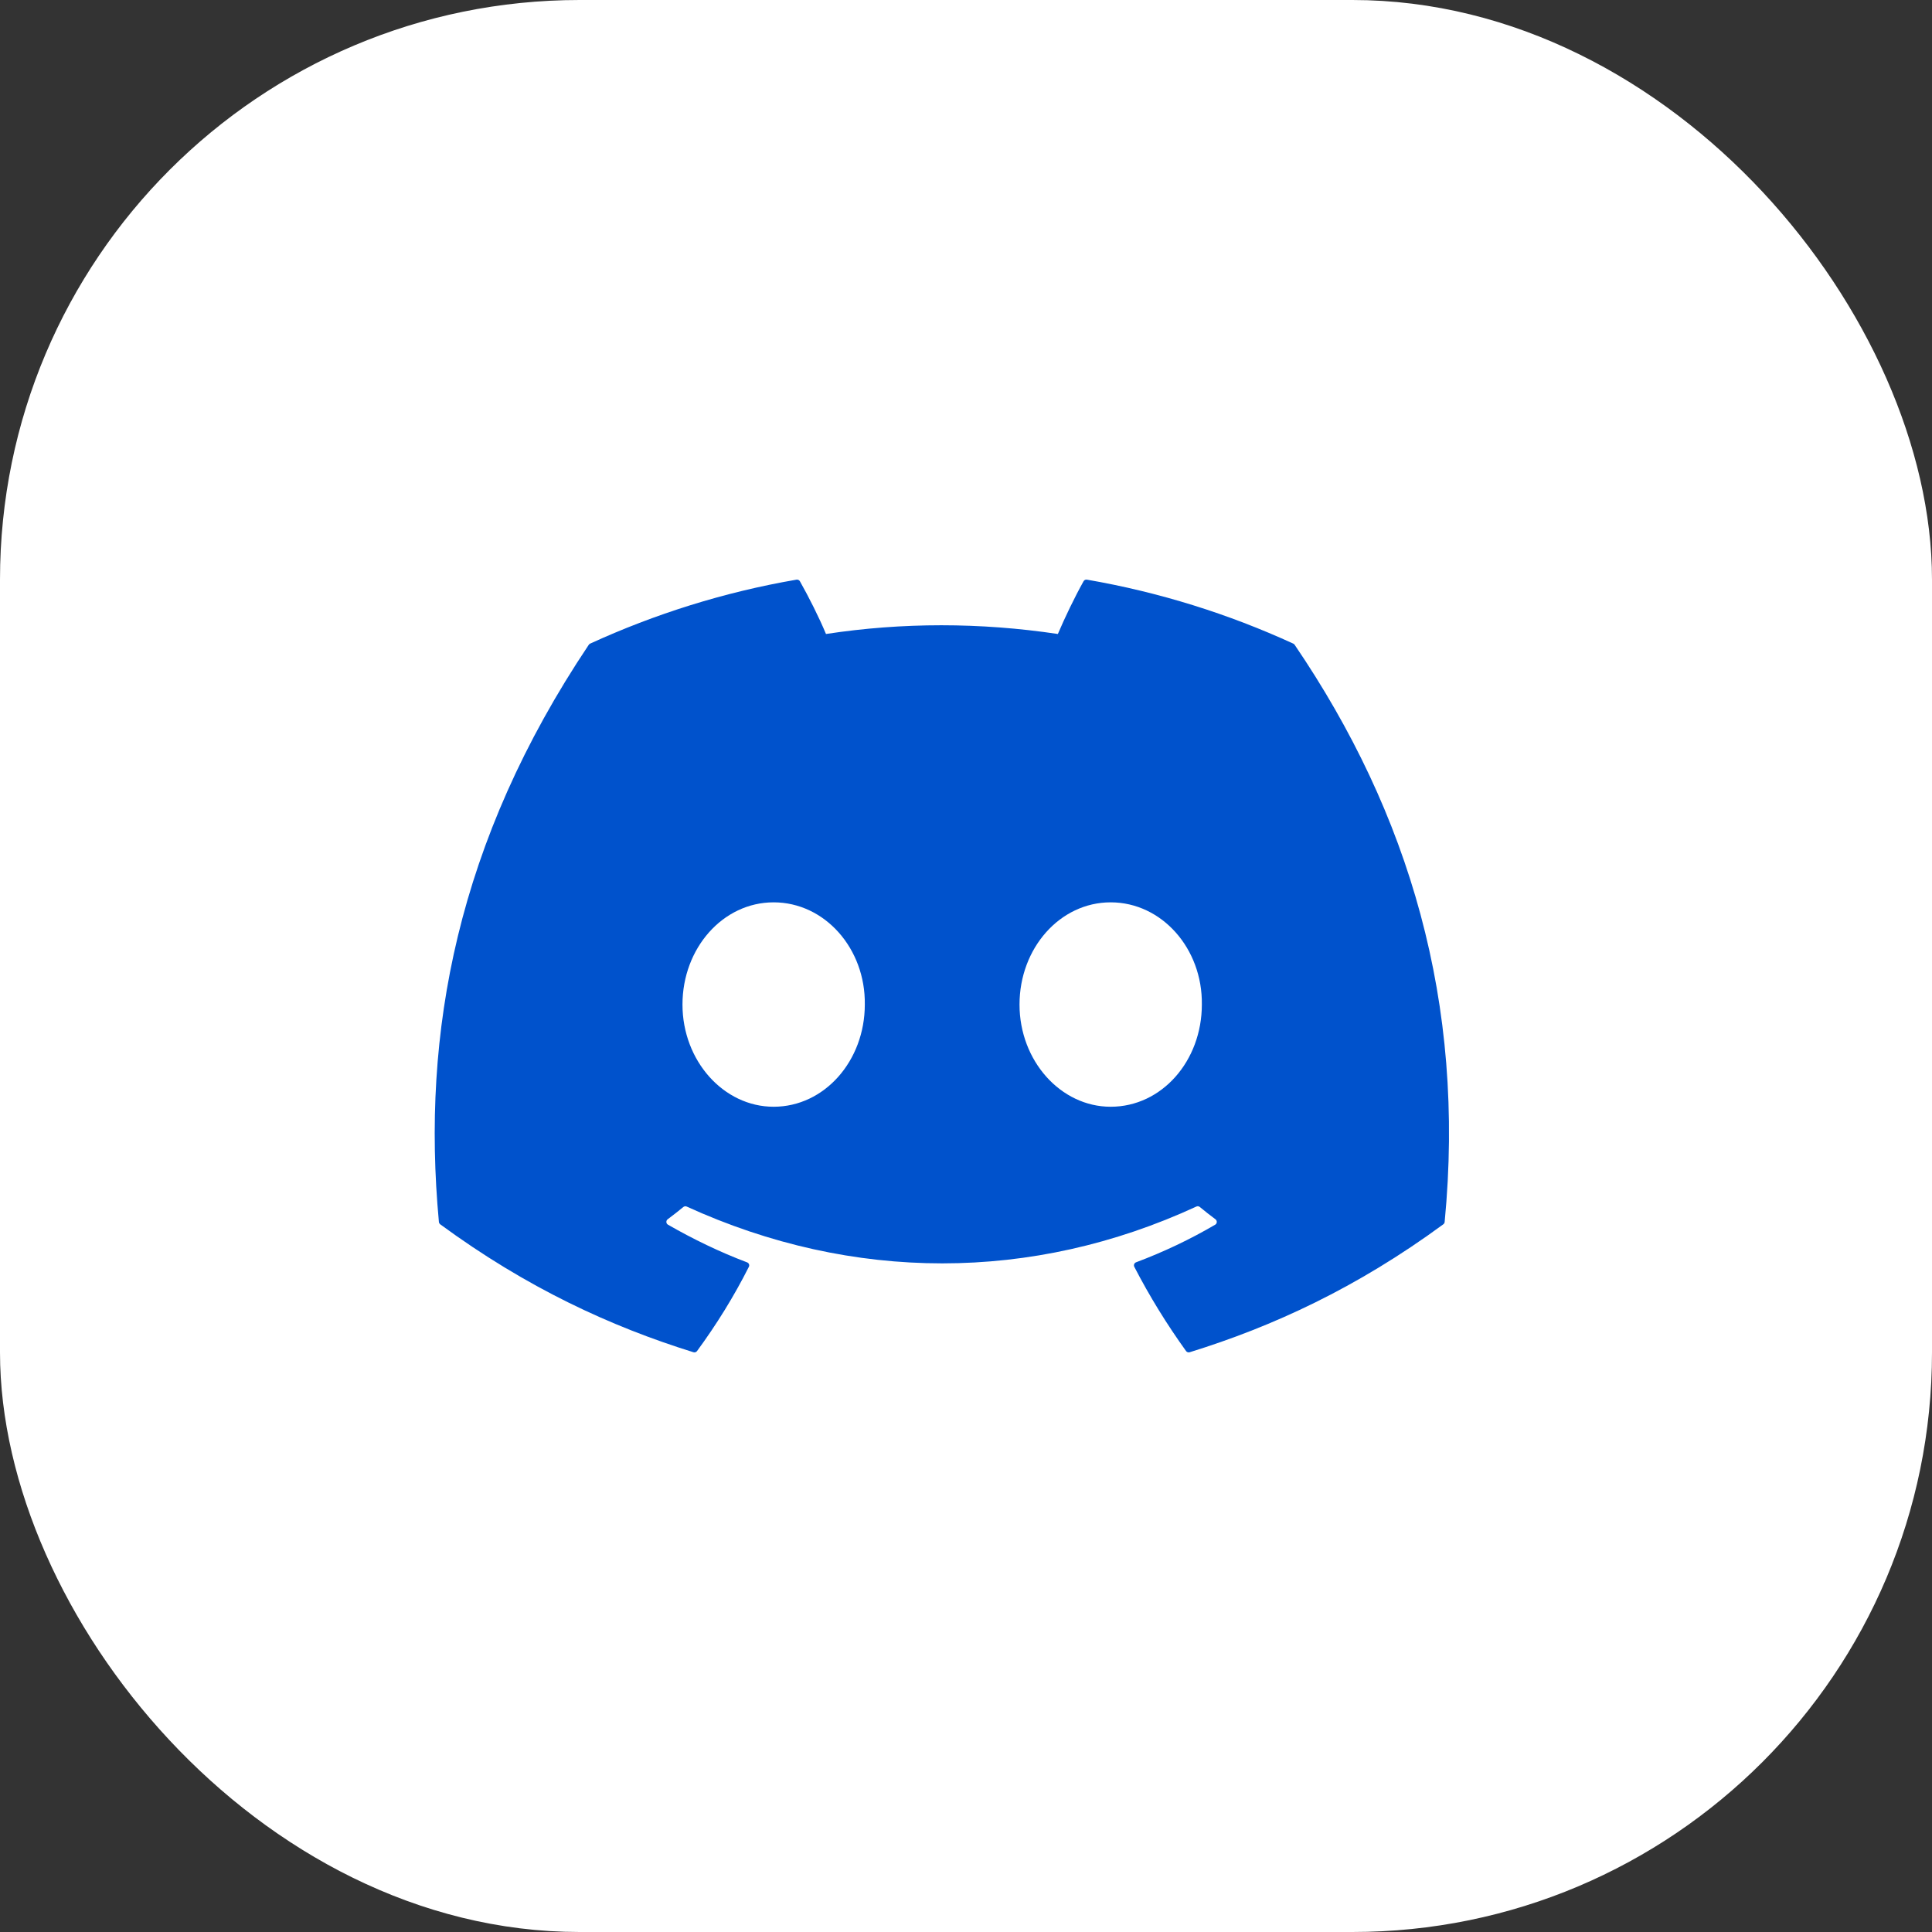
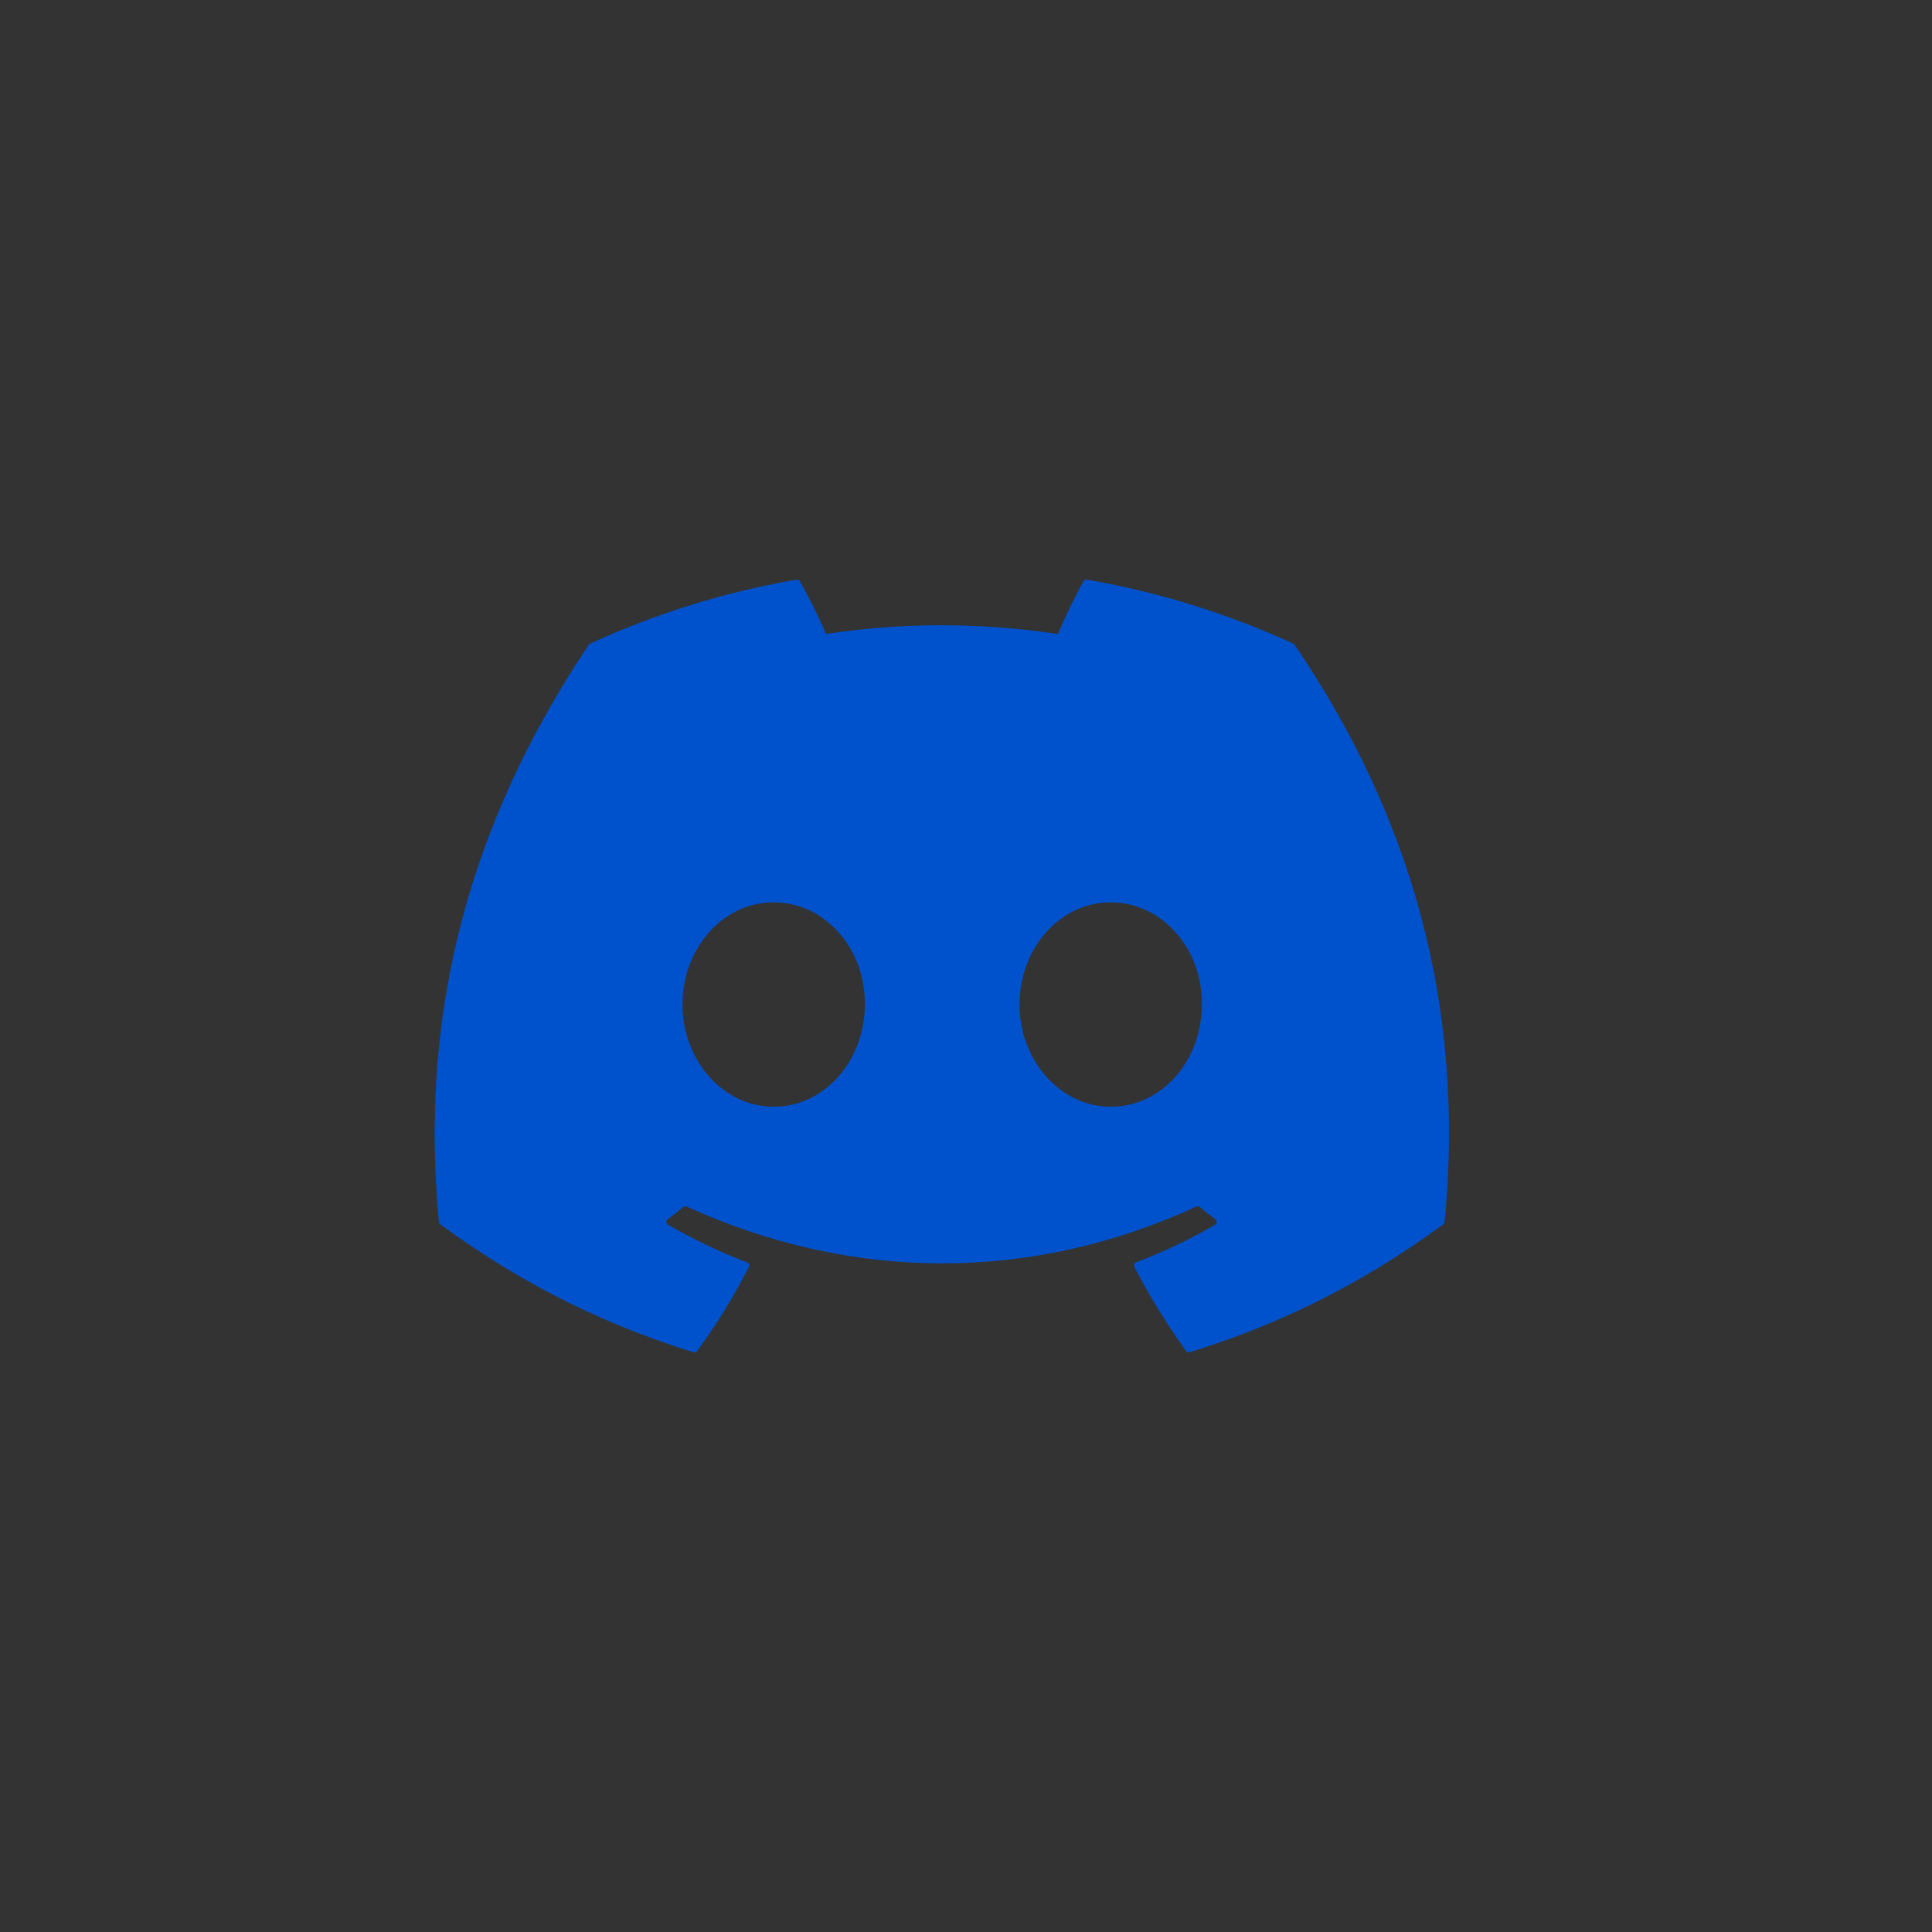
<svg xmlns="http://www.w3.org/2000/svg" width="40" height="40" viewBox="0 0 40 40" fill="none">
  <rect x="0" y="0" width="40" height="40" fill="#333333" stroke="none" />
-   <rect x="0.5" y="0.5" width="39" height="39" rx="11.5" fill="white" />
-   <rect x="0.5" y="0.5" width="39" height="39" rx="11.5" stroke="white" />
  <path d="M26.777 13.326C25.439 12.712 24.004 12.26 22.503 12.001C22.476 11.996 22.448 12.009 22.434 12.034C22.25 12.362 22.045 12.79 21.902 13.126C20.288 12.885 18.682 12.885 17.101 13.126C16.958 12.782 16.746 12.362 16.561 12.034C16.546 12.009 16.519 11.997 16.492 12.001C14.992 12.259 13.557 12.712 12.217 13.326C12.206 13.331 12.196 13.34 12.189 13.351C9.467 17.416 8.721 21.382 9.087 25.298C9.088 25.317 9.099 25.336 9.114 25.348C10.91 26.666 12.65 27.466 14.358 27.997C14.385 28.005 14.414 27.995 14.431 27.973C14.835 27.422 15.196 26.84 15.504 26.229C15.523 26.193 15.505 26.15 15.468 26.136C14.897 25.92 14.353 25.656 13.83 25.356C13.788 25.332 13.785 25.273 13.823 25.244C13.933 25.162 14.043 25.076 14.149 24.989C14.168 24.974 14.194 24.97 14.216 24.98C17.653 26.549 21.374 26.549 24.77 24.98C24.792 24.969 24.819 24.973 24.839 24.988C24.944 25.075 25.054 25.162 25.165 25.244C25.203 25.273 25.201 25.332 25.159 25.356C24.636 25.662 24.092 25.92 23.52 26.135C23.483 26.15 23.466 26.193 23.485 26.229C23.8 26.839 24.16 27.421 24.556 27.972C24.573 27.995 24.603 28.005 24.63 27.997C26.346 27.466 28.086 26.666 29.882 25.348C29.898 25.336 29.908 25.318 29.91 25.299C30.347 20.771 29.176 16.838 26.805 13.351C26.799 13.34 26.789 13.331 26.777 13.326ZM16.017 22.914C14.983 22.914 14.13 21.964 14.13 20.798C14.13 19.632 14.966 18.682 16.017 18.682C17.077 18.682 17.921 19.64 17.905 20.798C17.905 21.964 17.069 22.914 16.017 22.914ZM22.995 22.914C21.961 22.914 21.108 21.964 21.108 20.798C21.108 19.632 21.944 18.682 22.995 18.682C24.055 18.682 24.899 19.64 24.883 20.798C24.883 21.964 24.055 22.914 22.995 22.914Z" fill="#0052CC" />
</svg>